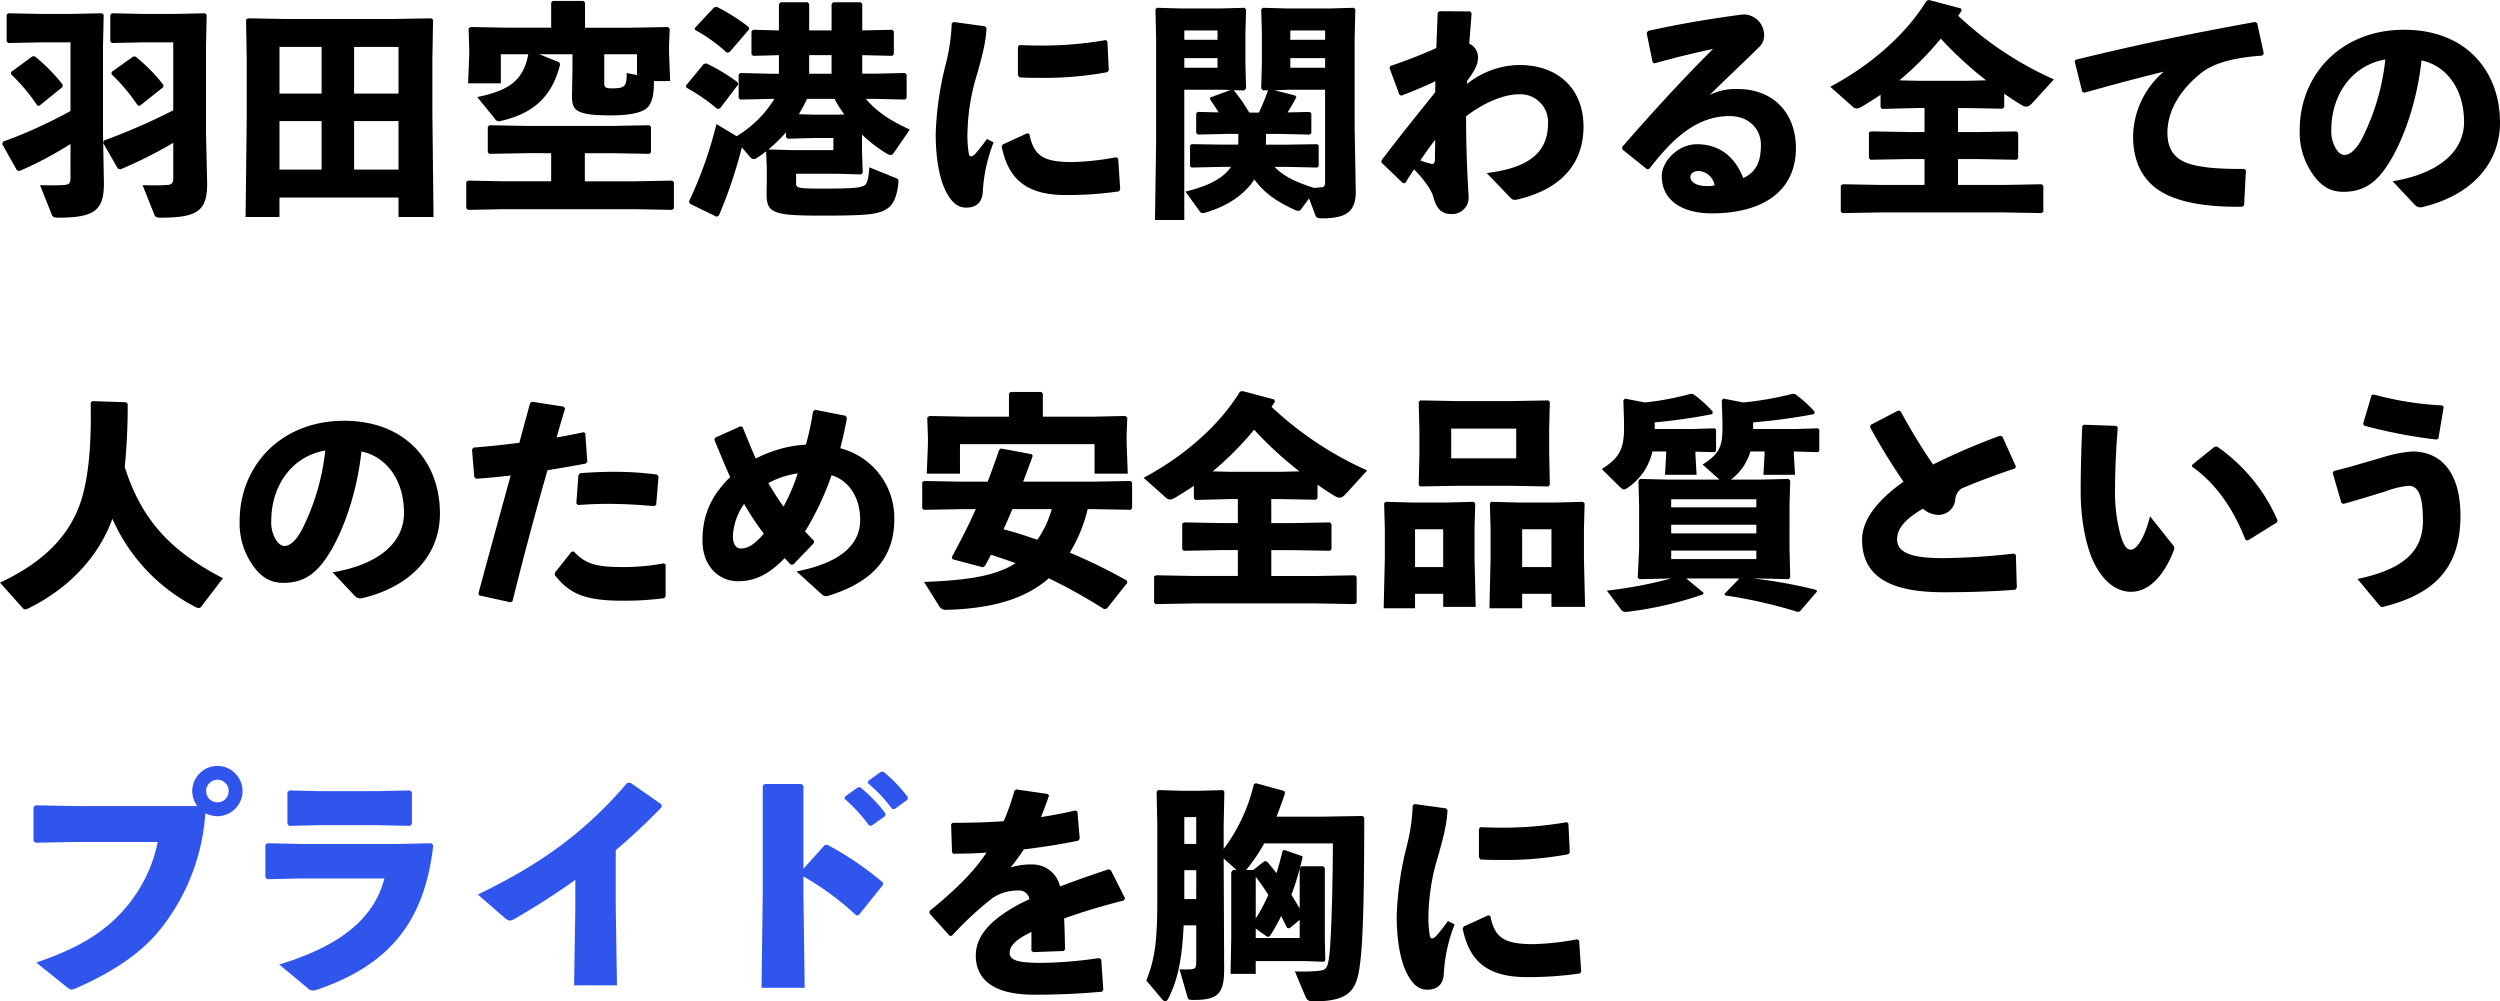
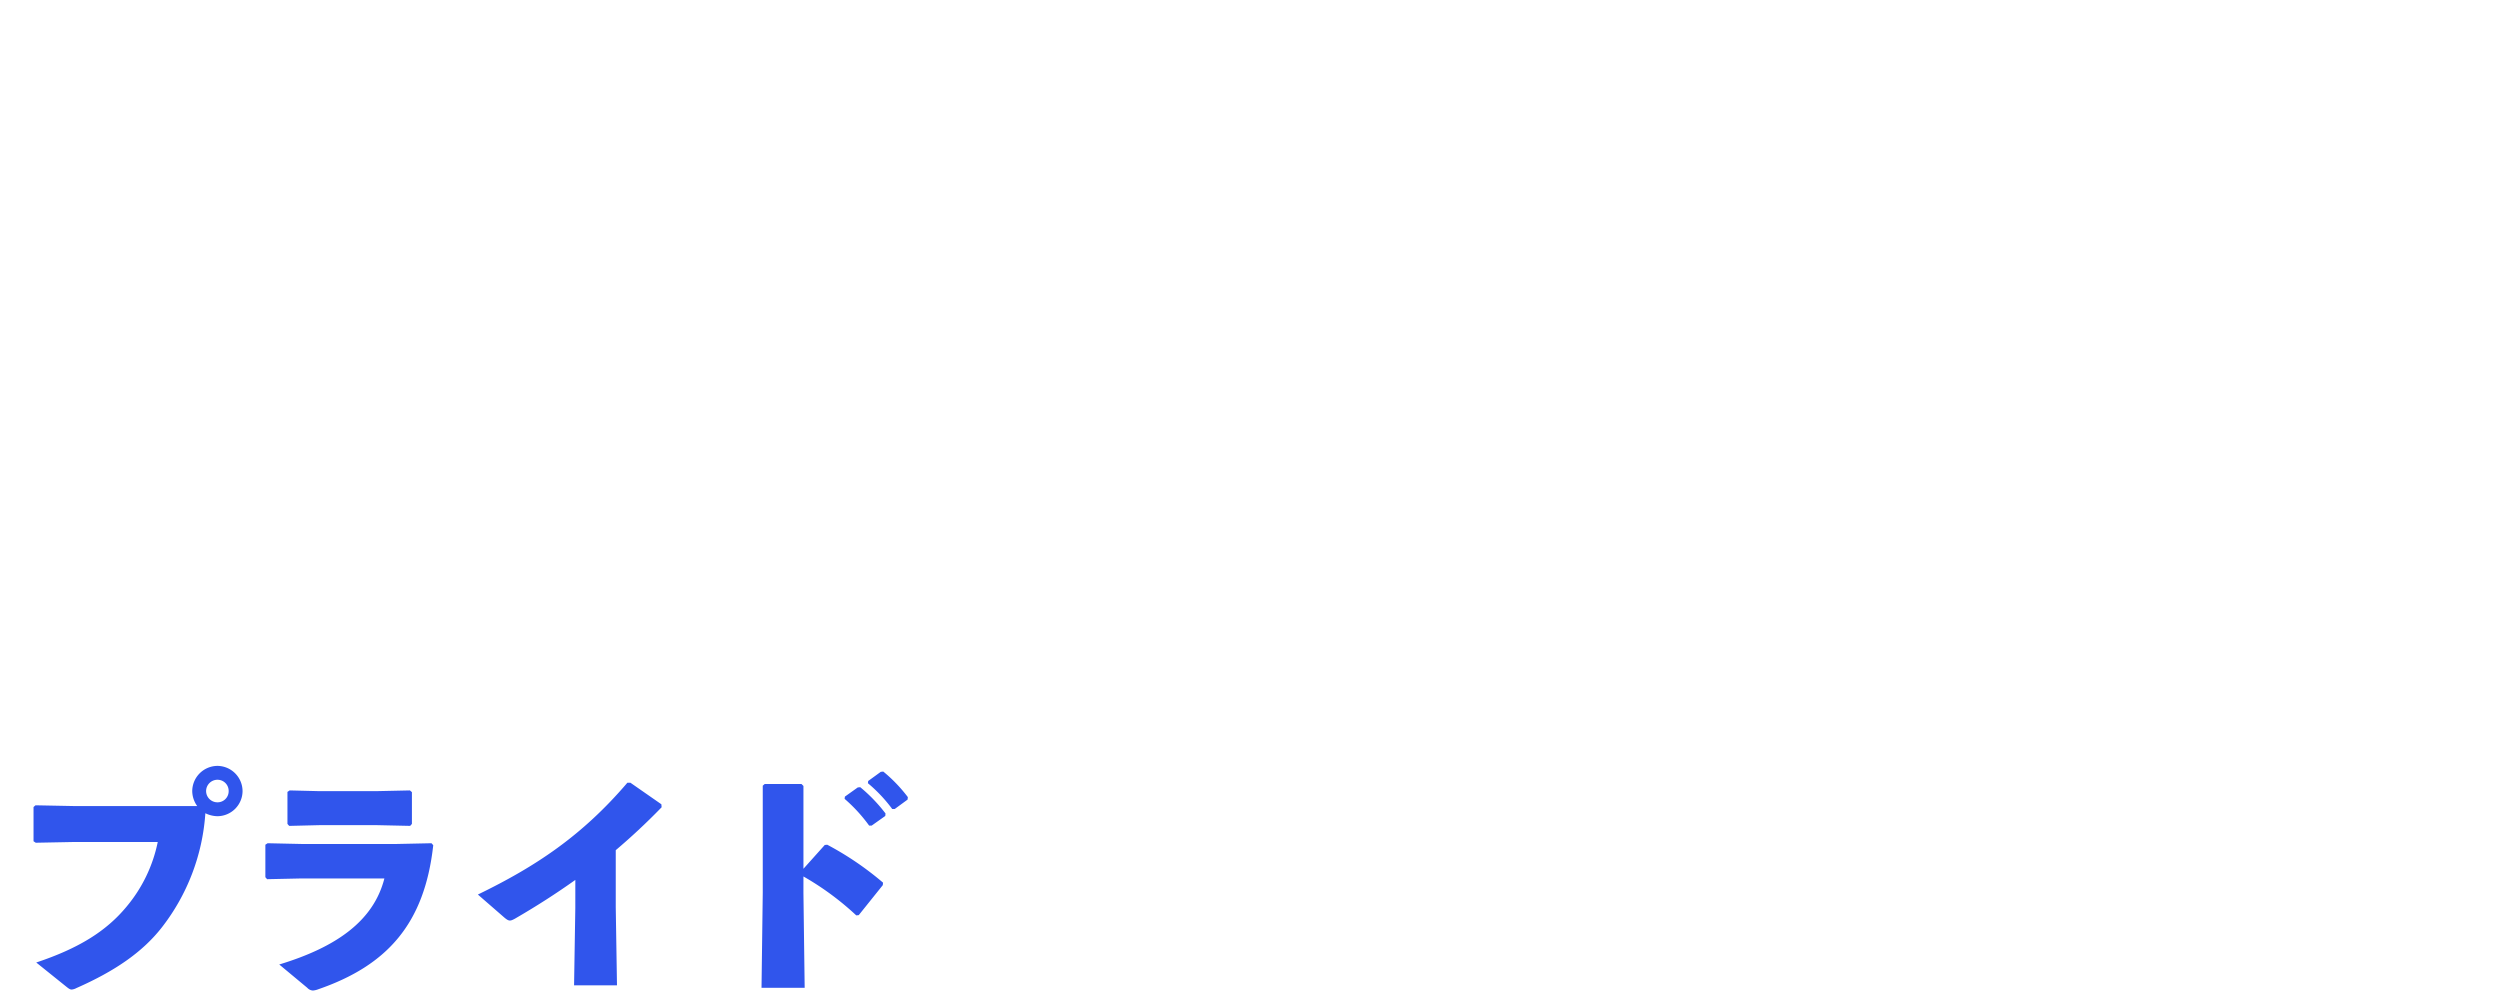
<svg xmlns="http://www.w3.org/2000/svg" width="524.256" height="209.984" viewBox="0 0 524.256 209.984">
  <g transform="translate(-5553.72 1038.376)">
-     <path d="M37.056-4.128c0,1.152-.288,1.488-1.3,1.536-1.392.1-2.88.1-5.136.048L33.072,3.6c.192.48.384.672,1.344.672,7.92,0,9.744-1.536,9.744-7.248L43.92-13.44V-31.872l.144-6.384-.336-.336-6.96.144H31.1l-6.912-.144-.336.336v5.568l.336.336L31.1-32.5h5.952V-18.24A132.339,132.339,0,0,1,22.512-11.9l-.144.528L25.44-6l.528.144a91.9,91.9,0,0,0,11.088-5.568Zm-21.552,0c0,1.152-.288,1.488-1.3,1.536-1.392.1-2.832.1-5.088.048L11.568,3.6c.192.48.384.672,1.344.672,7.728,0,9.6-1.584,9.6-7.248L22.32-13.44V-31.872l.144-6.384-.336-.336-6.96.144H9.6l-7.152-.144-.336.336v5.568l.336.336L9.6-32.5h5.9v14.4a97.579,97.579,0,0,1-14.16,6.432l-.144.528L4.272-5.664,4.8-5.52a74.545,74.545,0,0,0,10.7-5.664Zm19.44-18.96.048-.48a36.25,36.25,0,0,0-5.856-5.952h-.48L24.144-26.3l-.048.48a38.735,38.735,0,0,1,5.52,6.576l.432.048Zm-21.12-.048.048-.48a36.25,36.25,0,0,0-5.856-5.952h-.48L3.072-26.3l-.048.48a38.736,38.736,0,0,1,5.52,6.576l.432.048ZM59.328.048h24.96v4.08h7.344l-.24-21.552V-29.04l.144-8.208-.384-.288-8.064.144H60.768L52.7-37.536l-.384.288.144,8.208V-16.7l-.24,20.832h7.1ZM68.16-21.744H59.328v-9.792H68.16Zm6.816,0v-9.792h9.312v9.792Zm-6.816,5.76V-5.808H59.328V-15.984Zm6.816,0h9.312V-5.808H74.976ZM116.3-35.568H107.28l-7.872-.144-.432.336.144,4.08v1.44L98.88-23.9h6.864V-30h5.76c-1.008,5.232-3.648,7.536-10.7,8.976l3.744,4.608a.911.911,0,0,0,1.056.432c6.912-1.536,10.9-5.088,12.576-11.9l-.192-.432L113.808-30h6.96v2.736l-.1,6.1c0,2.928.864,3.984,8.064,3.984,5.424,0,7.248-1.008,7.92-1.824.864-1.056,1.2-2.544,1.2-5.376h3.408l-.24-5.952v-1.392l.144-3.648-.384-.336-7.92.144h-9.456v-5.28l-.336-.336H116.64l-.336.336Zm18,9.936-2.16-.432c0,2.688-.24,3.216-3.072,3.216-1.488,0-1.632-.288-1.632-1.152v-6H134.3ZM116.3-3.36H106.176l-7.2-.144-.48.24V2.3l.384.336,7.3-.144h27.7l7.824.144.336-.336V-3.168L141.7-3.5l-7.824.144H123.36v-5.9h5.616l7.92.144.336-.336v-5.328l-.336-.336-7.92.144H111.312l-7.968-.144-.336.336v5.328l.336.336,7.968-.144H116.3Zm65.184-6.288v-3.5a31.088,31.088,0,0,0,5.184,3.984,1.673,1.673,0,0,0,.816.288.749.749,0,0,0,.624-.384l3.408-4.944C187.392-16.08,184.512-18,182.3-20.64h1.92l6.288.144.336-.336v-4.9l-.336-.336-6.288.144h-2.688v-3.888l6.288.144L188.16-30v-4.8l-.336-.336-6.288.144V-40.56L181.2-40.9h-5.76l-.336.384v5.52h-4.7V-40.56l-.336-.336H164.4l-.336.384v5.52l-5.424-.144-.336.336V-30l.336.336,5.424-.144v3.888H162.24l-6.288-.144-.336.336v4.9l.336.336,6.288-.144h.864a23.307,23.307,0,0,1-7.92,7.824L150.96-15.36A84.857,84.857,0,0,1,145.2.864l.192.48,5.616,2.736.48-.288a97.693,97.693,0,0,0,4.8-14.256L158.064-8.4a1,1,0,0,0,.768.384.926.926,0,0,0,.48-.144c.72-.48,1.392-.96,2.064-1.488l.144,3.456v2.5l-.048,2.832c0,4.08,1.1,4.7,11.184,4.7,10.032,0,12.384-.192,14.352-1.632,1.152-.864,1.872-2.688,2.112-5.28.048-.576,0-.768-.528-.96l-5.568-2.256c-.192,2.688-.528,3.6-1.2,3.888-1.056.432-2.352.576-9.12.576-4.944,0-5.04-.192-5.04-1.2v-1.92h8.256L181.3-4.8l.336-.336Zm-6-.24h-8.352l-5.28-.144a32.735,32.735,0,0,0,3.7-3.6v1.056l.384.288,5.376-.144h4.176Zm-.384-19.92v3.888h-4.7v-3.888Zm.624,9.168a23.315,23.315,0,0,0,2.064,3.264l-1.92.048h-4.56l-3.072-.1c.624-1.056,1.2-2.112,1.728-3.216Zm-17.9-14.592-.1-.48a40.64,40.64,0,0,0-6.672-4.224l-.576.1-4.08,4.368.1.384a32.137,32.137,0,0,1,6.624,4.752l.576-.1Zm-2.3,11.568-.144-.48a39.912,39.912,0,0,0-6.528-3.936l-.576.144-3.744,4.56.144.384a40.5,40.5,0,0,1,6.48,4.464l.576-.144Zm58.656-7.872v5.952l.336.432c1.536.1,3.024.1,4.56.1a71.014,71.014,0,0,0,13.872-1.2l.288-.384-.288-6.048-.336-.288a77.729,77.729,0,0,1-13.536,1.152c-1.488,0-3.024-.048-4.608-.1ZM235.632-1.68,235.2-8.112l-.432-.288a56.082,56.082,0,0,1-8.976,1.008c-6.432.048-8.3-1.392-9.216-5.9l-.432-.144-5.136,2.352-.24.432C211.92-5.328,214.464-.48,224.112-.48a74.741,74.741,0,0,0,11.28-.768ZM200.3-36.48a40.38,40.38,0,0,1-1.248,8.544,67.356,67.356,0,0,0-2.112,14.592c0,6.912,1.344,10.8,2.4,12.576,1.1,1.92,2.256,2.976,4.176,2.928,2.208-.048,3.264-1.392,3.312-3.552a33.065,33.065,0,0,1,2.256-10.128l-1.392-.72a38.917,38.917,0,0,1-2.448,3.12c-.72.72-1.2.672-1.344.048a22.813,22.813,0,0,1-.288-4.848,44.071,44.071,0,0,1,1.776-11.136c1.44-4.9,2.064-7.632,2.208-10.416l-.288-.384-6.624-.912Zm58.56,30.1C257.28-4.032,254.256-2.4,249.312-1.2l2.88,3.984c.24.384.432.528.768.528a2.116,2.116,0,0,0,.672-.144C258.24,1.776,261.7-.576,263.76-3.744c2.016,2.784,4.608,4.608,8.592,6.432a1.66,1.66,0,0,0,.576.144.725.725,0,0,0,.672-.384L275.232.24l1.3,3.456c.192.48.384.72,1.344.72,5.04,0,7.152-1.3,7.152-5.568l-.24-13.728V-33.024l.144-6.384-.288-.336L279.5-39.6h-8.88l-5.088-.144-.336.336.144,5.088v6.1l-.144,5.376.384.432,1.056-.048a50.771,50.771,0,0,1-1.92,4.7H262.7a35.693,35.693,0,0,0-3.264-4.7l2.208.048.384-.432-.144-5.376v-6.1l.144-5.088-.336-.336-5.088.144h-8.16l-5.136-.144-.288.336.144,6.384v21.456l-.24,16.32h6.144V-22.56h7.488l2.256.048-4.32,1.584v.432c.528.72,1.152,1.68,1.776,2.688l-4.368-.1-.336.288v4.128l.336.336,6.288-.144H260.4v1.152a8.135,8.135,0,0,1-.048,1.1h-3.216l-6.528-.1-.336.24V-6.48l.336.24,6.528-.144Zm7.3-4.656c.048-.576.048-1.152.048-1.776v-.48h3.12l6.048.144.336-.336v-4.128l-.336-.288-4.656.1c.672-1.056,1.3-2.16,1.872-3.216l-.288-.336-4.32-1.1,2.688-.1h7.92V-3.552c0,1.152-.1,1.344-.672,1.44-.624.048-1.152.1-1.632.144-2.976-.96-6.1-2.112-8.3-4.416h2.64l6.288.144.336-.24V-10.9l-.336-.24-6.288.1ZM271.3-29.184h7.3v2.016h-7.3Zm0-3.84v-1.968h7.3v1.968Zm-22.224,0v-1.968h6.96v1.968Zm0,3.84h6.96v2.016h-6.96Zm52.608,7.152c-3.984,4.992-6.72,8.3-11.232,14.256l-.048.48,4.512,4.32h.48q1.008-1.656,1.872-2.88c2.544,2.64,3.744,4.608,4.08,5.952.576,2.208,1.68,3.408,3.6,3.408A3.454,3.454,0,0,0,308.688-.24c-.384-6.432-.528-11.712-.528-16.752,4.368-3.312,8.4-4.608,11.04-4.608a5.807,5.807,0,0,1,6.144,6.192C325.3-9.072,320.832-6.1,312.48-5.088L317.424.048c.528.576.864.576,1.824.336,8.976-2.208,13.536-7.536,13.536-15.216,0-7.824-5.232-12.912-13.44-12.912a17.831,17.831,0,0,0-10.992,3.984l.048-.672c1.776-2.4,2.256-3.6,2.256-4.9a3.085,3.085,0,0,0-1.824-2.88c.144-2.016.336-4.128.48-6.384l-.288-.384-6.432-.048-.384.336c-.1,2.544-.192,4.992-.288,7.392-2.544,1.152-5.9,2.5-9.7,3.792l-.1.432,2.064,5.568.384.192c2.3-.864,4.848-1.92,7.152-3.024Zm-3.12,14.3c.912-1.344,2.112-3.072,3.12-4.32,0,1.2-.048,2.832-.048,4.08,0,.96-.48,1.056-.768.96C300.384-7.152,299.424-7.392,298.56-7.728Zm49.1-20.352c4.416-1.248,8.64-2.256,12.288-3.024-6.384,6.336-12.432,12.96-19.056,20.544l.048.528L346.08-5.9l.48-.048c5.088-6.576,10.032-11.088,16.9-11.088,3.984,0,6.528,2.688,6.528,6.048s-.864,5.616-3.7,6.96c-1.3-3.36-4.032-7.1-9.744-7.1-3.888,0-7.344,3.552-7.344,6.672,0,5.472,4.8,7.824,10.464,7.824,11.088,0,17.664-4.944,17.664-13.68,0-7.44-4.848-12.384-12.1-12.384a11.864,11.864,0,0,0-6,1.248c3.984-3.936,6.672-6.384,10.56-10.224a3.331,3.331,0,0,0,.864-2.5,4.327,4.327,0,0,0-4.416-4.176c-5.232.672-12.624,1.824-19.92,3.456l-.288.432,1.248,6.144ZM360.288-2.5a6.384,6.384,0,0,1-1.536.144c-2.448,0-3.552-.912-3.552-1.92,0-.864.864-1.248,1.824-1.248A3.655,3.655,0,0,1,360.288-2.5ZM411.312-18.72h1.872l7.488.144.336-.336v-2.832q1.8,1.3,3.744,2.448a1.822,1.822,0,0,0,.864.288c.432,0,.816-.24,1.344-.816l4.464-4.9A72.068,72.068,0,0,1,411.36-38.064c.24-.336.48-.72.72-1.056l-.144-.48-6.672-1.776-.528.144c-4.608,7.536-12.384,13.92-20.208,18.048l4.7,4.176a1.281,1.281,0,0,0,.816.384,2.344,2.344,0,0,0,1.1-.384c1.344-.816,2.688-1.632,3.936-2.5v2.64l.336.336,7.488-.192H404.3v5.04h-3.36l-7.872-.144-.432.24v5.376l.336.336,7.968-.144h3.36v5.424H395.04l-7.872-.144-.432.24V2.976l.336.336,7.968-.144h25.872l7.968.144.336-.336V-2.4l-.336-.336-7.968.144h-9.6V-8.016h4.32l7.968.144.336-.336v-5.28l-.336-.336-7.968.144h-4.32Zm1.872-5.712H402.912l-3.888-.1a64.971,64.971,0,0,0,8.688-8.736,77.981,77.981,0,0,0,9.5,8.736Zm24.624,2.5c6.816-1.92,11.952-3.264,16.656-4.416a18.257,18.257,0,0,0-6.432,13.536c0,6.528,2.976,10.56,7.728,12.576,3.936,1.68,9.168,2.3,15.168,2.208l.384-.288.384-7.3-.336-.336c-4.992.048-8.832-.24-11.472-1.056-2.832-.864-4.656-2.784-4.656-6.48,0-4.512,2.5-8.88,6.96-12.48,2.928-2.4,7.584-3.36,12.912-3.744l.336-.432-1.392-6.384-.432-.24c-13.536,2.448-24.24,4.656-37.632,7.92l-.192.384,1.584,6.336ZM507.12,1.584a1.567,1.567,0,0,0,1.536.48c10.176-2.4,16.32-9.024,16.32-17.76,0-10.656-7.008-19.44-20.112-19.44-13.2,0-21.888,9.408-21.888,21.024a15.21,15.21,0,0,0,2.352,8.688c1.824,2.88,3.888,4.272,6.768,4.272,3.744,0,6.432-1.392,9.024-5.184,3.312-4.848,6.432-13.3,7.392-22.368,4.9,1.008,8.928,5.616,8.928,12.912,0,5.76-4.656,10.7-14.976,12.432ZM500.928-28.9a47.968,47.968,0,0,1-4.752,16.32c-1.3,2.592-2.688,3.7-3.792,3.7-.768,0-1.44-.624-1.968-1.584a7.081,7.081,0,0,1-.816-3.648C489.6-21.5,493.92-27.7,500.928-28.9ZM27.168,42.976l-7.1-.24-.336.336c.192,8.928-.48,14.832-1.584,19.1C15.936,70.72,9.792,76.576.72,80.8l4.8,5.376a.9.9,0,0,0,.48.24,1.832,1.832,0,0,0,.624-.192c8.352-4.08,14.736-10.7,17.664-18.816a38.1,38.1,0,0,0,17.376,18.48,1.8,1.8,0,0,0,.72.24.663.663,0,0,0,.528-.288l4.56-5.952C37.344,74.608,30.624,68.416,26.88,56.56A131.29,131.29,0,0,0,27.5,43.312ZM75.12,83.584a1.567,1.567,0,0,0,1.536.48c10.176-2.4,16.32-9.024,16.32-17.76,0-10.656-7.008-19.44-20.112-19.44-13.2,0-21.888,9.408-21.888,21.024a15.21,15.21,0,0,0,2.352,8.688c1.824,2.88,3.888,4.272,6.768,4.272,3.744,0,6.432-1.392,9.024-5.184,3.312-4.848,6.432-13.3,7.392-22.368,4.9,1.008,8.928,5.616,8.928,12.912,0,5.76-4.656,10.7-14.976,12.432ZM68.928,53.1a47.968,47.968,0,0,1-4.752,16.32c-1.3,2.592-2.688,3.7-3.792,3.7-.768,0-1.44-.624-1.968-1.584a7.081,7.081,0,0,1-.816-3.648C57.6,60.5,61.92,54.3,68.928,53.1Zm32.3,30.384,6.528,1.44.432-.192c2.448-9.84,4.8-18.624,7.344-27.5,2.688-.432,5.424-.912,8.016-1.392l.336-.384-.432-6-.384-.192c-1.776.384-3.7.768-5.616,1.1.528-1.92,1.152-4.08,1.776-6.048l-.336-.432L112.32,42.88l-.432.24c-.768,2.832-1.536,5.664-2.256,8.352-2.928.384-6.048.72-9.6,1.008l-.336.384.48,5.808.384.336c2.4-.144,4.8-.384,7.248-.672-2.16,7.872-4.32,15.648-6.768,24.768Zm15.84-4.224c2.784,3.36,5.472,5.328,13.872,5.328a62.394,62.394,0,0,0,9.072-.528l.288-.384V76.96l-.384-.192a46.593,46.593,0,0,1-8.736.768c-5.472,0-7.728-.672-10.128-3.264l-.48.048-3.5,4.416Zm4.848-14.736c2.16-.144,4.176-.24,6.144-.24,3.408,0,6.576.192,9.84.48l.432-.288.48-5.952-.336-.384a66.8,66.8,0,0,0-9.12-.576c-2.256,0-4.608.1-7.008.288l-.336.432-.432,5.9Zm45.168,12.48,4.32-4.512v-.48c-.672-.672-1.3-1.344-1.872-1.92A60.585,60.585,0,0,0,175.1,58.288c3.648,1.1,6,4.656,6,9.36,0,5.376-4.416,9.072-13.344,10.8l5.28,4.8a1.3,1.3,0,0,0,1.3.336c8.784-2.688,13.92-7.536,13.92-16.08a15.076,15.076,0,0,0-11.328-14.88c.432-1.632,1.056-4.368,1.392-6.384l-.288-.432-6.384-1.248-.432.336a57.719,57.719,0,0,1-1.488,6.96,26.187,26.187,0,0,0-10.512,2.928c-.912-1.968-1.776-4.224-2.784-6.624L156,48.016l-5.328,2.4-.144.432c1.152,2.784,2.208,5.376,3.312,7.824-4.032,3.936-5.808,8.016-5.808,13.248,0,5.808,3.792,8.592,7.392,8.592,3.408,0,6.384-1.248,9.84-4.848.432.432.864.96,1.344,1.392Zm-10.32-12.72a53.974,53.974,0,0,0,4.128,6.24c-2.064,2.448-3.456,3.12-4.8,3.12-.912,0-1.68-.672-1.68-2.688A12.712,12.712,0,0,1,156.768,64.288Zm8.256.576a53.883,53.883,0,0,1-3.168-4.944A18.484,18.484,0,0,1,168,57.9,40.493,40.493,0,0,1,165.024,64.864Zm64.8.528,7.968.144.336-.336V59.824l-.336-.336-7.968.144H215.28c.672-1.776,1.344-3.552,2.016-5.424l-.24-.336-6.432-1.2-.384.288c-.768,2.3-1.584,4.512-2.4,6.672h-5.424l-7.872-.144-.432.24V65.2l.336.336,7.968-.144h2.928c-1.44,3.264-3.12,6.528-5.04,10.08l.192.432,6.336,1.68.432-.288c.432-.768.864-1.536,1.248-2.352,1.728.576,3.456,1.152,5.184,1.776-4.224,2.736-10.224,3.6-19.2,3.936l3.12,4.992a1.562,1.562,0,0,0,1.536.864c9.312-.24,16.512-2.208,21.5-6.624a115.116,115.116,0,0,1,11.616,6.48l.576-.144,4.272-5.376-.1-.48a114.437,114.437,0,0,0-11.952-5.856,31.529,31.529,0,0,0,3.744-9.12Zm-8.544,0a21.341,21.341,0,0,1-3.024,6.432c-2.352-.816-4.7-1.584-7.1-2.208.672-1.392,1.248-2.784,1.872-4.224ZM212.3,46h-8.88l-7.824-.144-.432.336.144,4.08v1.44l-.24,6.24h6.96V51.76h28.224v6.192h6.96l-.24-6.72V49.84l.144-3.648-.384-.336L230.064,46H219.408V41.152l-.336-.336H212.64l-.336.336Zm55.008,17.28h1.872l7.488.144.336-.336V60.256q1.8,1.3,3.744,2.448a1.822,1.822,0,0,0,.864.288c.432,0,.816-.24,1.344-.816l4.464-4.9A72.068,72.068,0,0,1,267.36,43.936c.24-.336.48-.72.72-1.056l-.144-.48-6.672-1.776-.528.144c-4.608,7.536-12.384,13.92-20.208,18.048l4.7,4.176a1.281,1.281,0,0,0,.816.384,2.344,2.344,0,0,0,1.1-.384c1.344-.816,2.688-1.632,3.936-2.5v2.64l.336.336,7.488-.192H260.3v5.04h-3.36l-7.872-.144-.432.24v5.376l.336.336,7.968-.144h3.36v5.424H251.04l-7.872-.144-.432.24v5.472l.336.336,7.968-.144h25.872l7.968.144.336-.336V79.6l-.336-.336-7.968.144h-9.6V73.984h4.32l7.968.144.336-.336v-5.28l-.336-.336-7.968.144h-4.32Zm1.872-5.712H258.912l-3.888-.1a64.972,64.972,0,0,0,8.688-8.736,77.982,77.982,0,0,0,9.5,8.736Zm56.88,25.584v2.736h7.056l-.24-9.984V69.472l.144-5.28-.336-.336L327.216,64h-8.208l-5.568-.144-.288.336.144,5.28v6.48l-.24,10.224h6.864V83.152Zm0-5.616H319.92v-7.92h6.144Zm-22.7,5.616v2.736h6.816l-.24-9.984V69.472l.144-5.28-.336-.336-5.52.144h-7.392l-5.568-.144-.288.336.144,5.28v6.48l-.24,10.224h6.576V83.152Zm0-5.616h-5.9v-7.92h5.9Zm2.928-17.04h11.376l7.728.144.336-.336-.144-6.864v-4.9l.144-5.616-.336-.336-7.728.144H306.288l-7.728-.144-.336.336.144,5.952v5.376l-.144,6.048.336.336Zm-1.248-5.76V48.5h13.632v6.24ZM363.7,59.2a11.315,11.315,0,0,0,4.08-5.9h2.976v.576l-.24,4.32h6.624l-.24-4.224V53.3l5.04.144.288-.24V48.688l-.288-.24-4.992.144h-8.592V47.2a125.53,125.53,0,0,0,12.768-1.728l.144-.48a24.678,24.678,0,0,0-4.128-3.744l-.48-.048a68.937,68.937,0,0,1-10.368,1.824l-4.176-.816-.336.384.144,4.608v1.2c0,3.84-.672,5.472-4.176,7.632L361.3,59.2H350.64l-6-.144-.336.384.144,5.328v8.784l-.288,6.192.336.336,6.432-.144h.192a90.764,90.764,0,0,1-13.44,2.544l3.024,4.032c.336.432.768.48,1.488.384a76.316,76.316,0,0,0,15.7-3.648l.048-.336-3.6-2.976h11.136l-3.12,3.216.144.336a101.333,101.333,0,0,1,15.216,3.456l.432-.1,3.6-4.176-.144-.336a102.908,102.908,0,0,0-13.152-2.4h.96l6.384.144.336-.384-.144-6.144V64.768l.144-5.328-.336-.384-6,.144Zm-12.528,4.128h17.856v1.68H351.168Zm0,12.528V74.08h17.856v1.776Zm0-5.376V68.656h17.856V70.48Zm5.088-17.136,4.032.1.288-.24V48.688l-.288-.24-4.992.144h-7.584V47.2a116.678,116.678,0,0,0,12.048-1.728l.144-.48a24.679,24.679,0,0,0-4.128-3.744l-.48-.048a59.986,59.986,0,0,1-9.648,1.824l-4.176-.816-.336.384.144,4.416V48.4c0,4.416-1.008,6.24-4.656,8.592l3.744,3.7c.384.384.672.576.912.576a1.8,1.8,0,0,0,.864-.432,12.4,12.4,0,0,0,5.088-7.536h2.88v.576l-.24,4.32H356.5l-.24-4.224Zm67.392,28.512-.192-6.864-.384-.288a140.619,140.619,0,0,1-14.784.96c-5.664,0-9.744-.72-9.744-3.936,0-2.256,1.68-4.272,5.424-6.432a4.944,4.944,0,0,0,3.312,1.3,3.538,3.538,0,0,0,3.456-3.12,3.1,3.1,0,0,1,1.3-2.4c2.784-1.2,7.056-2.832,11.232-4.224l.192-.384-2.832-6.288-.48-.192a137.749,137.749,0,0,0-14.064,6.048,130.363,130.363,0,0,1-6.816-11.184l-.48-.144-5.808,3.024-.1.48a131.48,131.48,0,0,0,7.008,11.424c-5.088,3.6-8.688,7.776-8.688,12.144,0,7.536,5.52,11.04,17.04,11.04,6.048,0,10.7-.192,15.12-.528Zm13.728-33.888c-.24,5.232-.336,9.84-.336,13.728,0,6.528,1.3,11.9,2.784,14.928,1.92,3.888,4.656,6.1,7.776,6.1,3.888,0,7.008-3.6,8.928-8.592a1.009,1.009,0,0,0-.144-1.2l-4.8-6.048c-1.1,4.416-2.736,7.008-4.032,7.008-1.056,0-1.68-1.392-2.208-3.264a34.535,34.535,0,0,1-1.1-9.5c0-2.784.144-7.536.576-12.864l-.336-.336-6.768-.24Zm22.992,8.5c4.992,3.5,8.64,8.736,11.232,15.36l.48.144,6.1-3.792.144-.432a36.256,36.256,0,0,0-12.72-15.5l-.528.1-4.608,3.7Zm36.1-8.592A103.774,103.774,0,0,0,511.68,50.8l.384-.24,1.1-6.576-.288-.336a67.454,67.454,0,0,1-14.4-2.3l-.432.144-1.776,6Zm-4.32,16.416c3.12-.864,6.192-1.824,8.736-2.592a18.4,18.4,0,0,1,4.9-1.2c2.016,0,3.024,1.92,3.024,7.344,0,6.432-4.128,10.176-13.728,12.192l4.56,5.472a.775.775,0,0,0,.816.384c10.08-2.544,16.224-7.536,16.224-19.1,0-9.024-3.984-13.488-10.128-13.488a27.521,27.521,0,0,0-6.528,1.344c-2.976.816-6.576,1.968-9.888,2.736l-.24.432,1.824,6.288Zm-296.5,85.888,4.224,4.7.48-.048a70.838,70.838,0,0,1,8.352-7.776,9.2,9.2,0,0,1,5.472-1.68,2.113,2.113,0,0,1,2.4,1.824q-1.584.72-2.88,1.44c-4.464,2.544-8.352,5.76-8.352,10.368,0,4.128,2.544,8.208,12.24,8.208,5.616,0,9.648-.24,14.208-.624l.288-.384-.432-6.384-.48-.288a85.959,85.959,0,0,1-12.528,1.008c-4.272-.048-6.192-.48-6.192-2.112s1.632-2.976,4.56-4.368V158l.384.288,6.336-.24.336-.288c-.048-2.3-.1-4.656-.192-6.528,3.552-1.3,7.68-2.544,12.528-3.792l.24-.432-2.976-5.9-.48-.192c-3.744,1.248-7.152,2.448-10.176,3.6a5.885,5.885,0,0,0-5.856-4.608,14.036,14.036,0,0,0-4.512.624c.96-1.152,2.016-2.64,2.784-3.792,3.984-.48,7.92-1.1,11.424-1.824l.288-.432-.48-5.664-.432-.24c-2.4.576-4.8,1.008-7.2,1.392.528-1.392,1.1-2.832,1.68-4.512l-.288-.336-6.576-.96-.384.24a50.24,50.24,0,0,1-2.256,6.432c-3.552.24-7.1.336-10.7.336l-.336.288.192,5.9.288.288c2.256,0,4.656-.048,6.96-.24-2.784,4.176-6.576,7.872-11.952,12.24Zm70.272-10.992-2.4,1.872h-1.488a36.723,36.723,0,0,0,3.792-5.568h14.4c0,6.24-.24,18.72-.72,23.184-.336,3.12-.672,3.36-2.4,3.552a38.048,38.048,0,0,1-4.848.1l2.256,5.376c.288.624.624.912,1.632.912,8.3,0,9.216-2.832,9.888-8.832.672-5.9.768-19.056.768-29.712l-.336-.336-8.5.144h-9.552c.576-1.488,1.152-3.072,1.776-4.9l-.144-.48-5.952-1.632-.432.192a36.366,36.366,0,0,1-6.336,13.584v-4.992l.144-7.008-.288-.336-4.992.144h-3.648L243.6,124.3l-.336.336.144,7.008v15.84c0,9.408-.672,12.528-2.3,16.752l3.312,3.936a.832.832,0,0,0,.672.384c.24,0,.432-.144.624-.528,1.92-3.792,2.88-8.016,3.216-15.36h2.64v7.776c0,1.248-.288,1.344-1.056,1.44a20.177,20.177,0,0,1-2.448,0l1.68,5.856c.144.48.288.576,1.2.576,5.088,0,6.48-1.152,6.48-6.48l-.1-23.184,2.688,2.4h-.72l-.384.48v13.68l-.144,7.632h5.28V160.16h10.128l4.224.144.24-.336-.1-4.32V140.624l-.336-.336H273.6l-.288.336c.192-.672.336-1.344.528-2.016v-.432l-3.744-1.3-.384.1q-.648,2.592-1.3,4.752c-.672-.864-1.344-1.68-1.968-2.4Zm5.616,7.056a51.818,51.818,0,0,0,1.728-5.472v8.352Zm-.912,6.96.48.1,2.16-1.776v3.792h-9.216v-1.968l2.16,1.536a.863.863,0,0,0,.432.192c.192,0,.336-.144.576-.48a38.255,38.255,0,0,0,2.16-3.888Zm-6.576-10.7a41.158,41.158,0,0,1,2.64,3.792,37.511,37.511,0,0,1-2.64,4.944Zm-12.48,4.656h-2.5V141.1h2.5Zm0-11.568h-2.5v-5.616h2.5Zm59.28-3.12v5.952l.336.432c1.536.1,3.024.1,4.56.1a71.015,71.015,0,0,0,13.872-1.2l.288-.384-.288-6.048-.336-.288a77.73,77.73,0,0,1-13.536,1.152c-1.488,0-3.024-.048-4.608-.1ZM332.3,162.32l-.432-6.432-.432-.288a56.083,56.083,0,0,1-8.976,1.008c-6.432.048-8.3-1.392-9.216-5.9l-.432-.144-5.136,2.352-.24.432c1.152,5.328,3.7,10.176,13.344,10.176a74.742,74.742,0,0,0,11.28-.768Zm-35.328-34.8a40.38,40.38,0,0,1-1.248,8.544,67.356,67.356,0,0,0-2.112,14.592c0,6.912,1.344,10.8,2.4,12.576,1.1,1.92,2.256,2.976,4.176,2.928,2.208-.048,3.264-1.392,3.312-3.552a33.065,33.065,0,0,1,2.256-10.128l-1.392-.72a38.923,38.923,0,0,1-2.448,3.12c-.72.72-1.2.672-1.344.048a22.814,22.814,0,0,1-.288-4.848,44.07,44.07,0,0,1,1.776-11.136c1.44-4.9,2.064-7.632,2.208-10.416l-.288-.384-6.624-.912Z" transform="translate(5553 -997)" />
    <path d="M16.068-36.348l-7.9-.156-.416.364v7.176l.468.312,7.956-.156H33.8a30.6,30.6,0,0,1-6.552,13.572C22.984-10.088,17.212-6.5,8.32-3.536l6.344,5.1c.52.416.78.572,1.092.572a2.57,2.57,0,0,0,.988-.312c7.9-3.484,13.78-7.436,17.888-12.688A43.719,43.719,0,0,0,43.784-34.84a5.943,5.943,0,0,0,2.548.624,5.3,5.3,0,0,0,5.252-5.252,5.316,5.316,0,0,0-5.252-5.3,5.326,5.326,0,0,0-5.3,5.3,5.473,5.473,0,0,0,1.04,3.12ZM46.332-41.86a2.342,2.342,0,0,1,2.34,2.392,2.33,2.33,0,0,1-2.34,2.34,2.375,2.375,0,0,1-2.392-2.34A2.386,2.386,0,0,1,46.332-41.86Zm10.4,20.852,7.176-.156h17.42C79.04-12.22,71.24-6.76,59.28-3.12l5.876,4.888a1.7,1.7,0,0,0,1.2.572,3.973,3.973,0,0,0,1.092-.26C81.9-2.912,89.752-11.648,91.572-28.132l-.364-.416-7.28.156H63.96l-7.124-.156-.468.312v6.812Zm30-11.18L87.1-32.6V-39.26l-.416-.364-7.176.156H67.756l-6.292-.156L61-39.312V-32.6l.364.416,6.344-.156H79.716Zm34.632,17.264-.26,16.172h9l-.26-16.328V-27.092c3.068-2.6,6.292-5.564,9.62-9l-.052-.624-6.5-4.524h-.624c-9.464,11.076-19.136,17.524-31.356,23.452l5.564,4.836c.936.78,1.2.78,2.236.208,4.576-2.652,8.684-5.3,12.636-8.112Zm47.84-6.656a59.137,59.137,0,0,1,11.076,8.164l.52-.052,5.044-6.292.052-.52a64.7,64.7,0,0,0-11.7-7.956l-.52.052-4.472,4.992V-40.56l-.416-.416h-7.7l-.416.364V-18.2l-.26,19.968h9.048l-.26-19.864Zm8.632-16.276a32.85,32.85,0,0,1,5.148,5.616h.52l2.86-2.028.052-.52a33.348,33.348,0,0,0-5.3-5.512l-.52.052-2.7,1.924Zm4.888-3.276a31.293,31.293,0,0,1,5.1,5.408h.52l2.7-1.976.052-.52a31.461,31.461,0,0,0-5.148-5.356l-.52.052L182.78-41.6Z" transform="translate(5553 -833)" fill="#3055ec" />
  </g>
</svg>